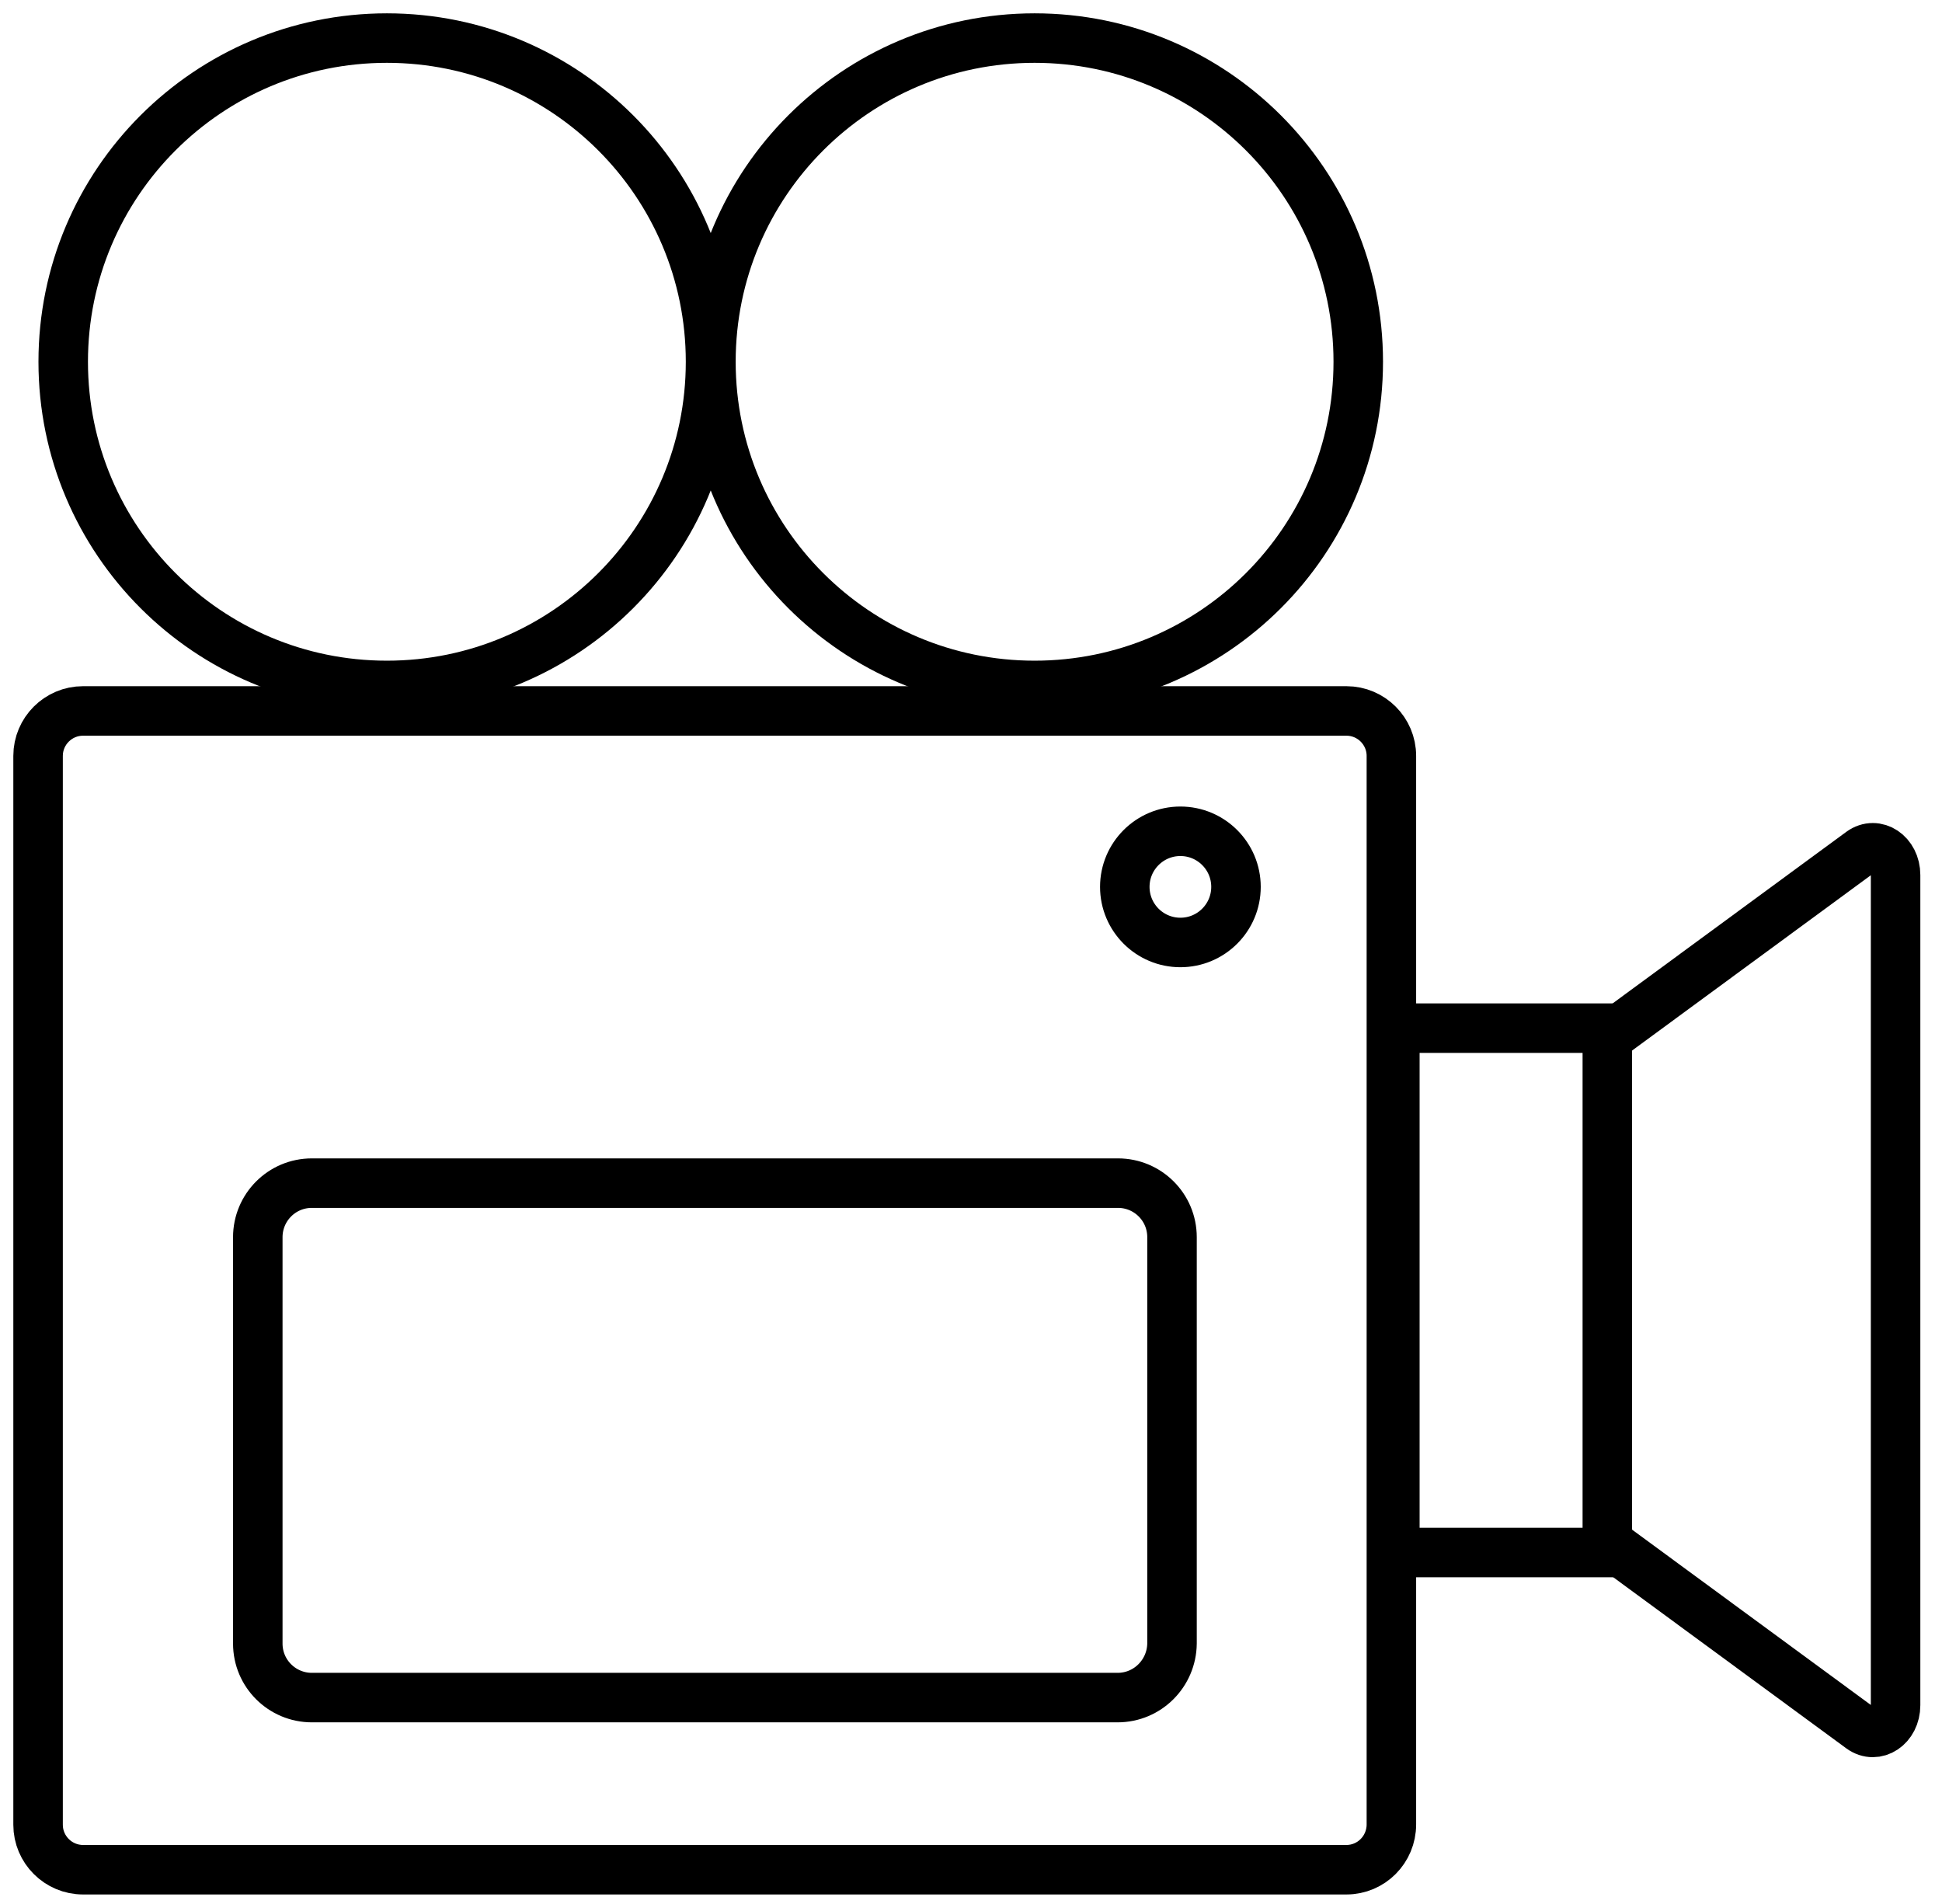
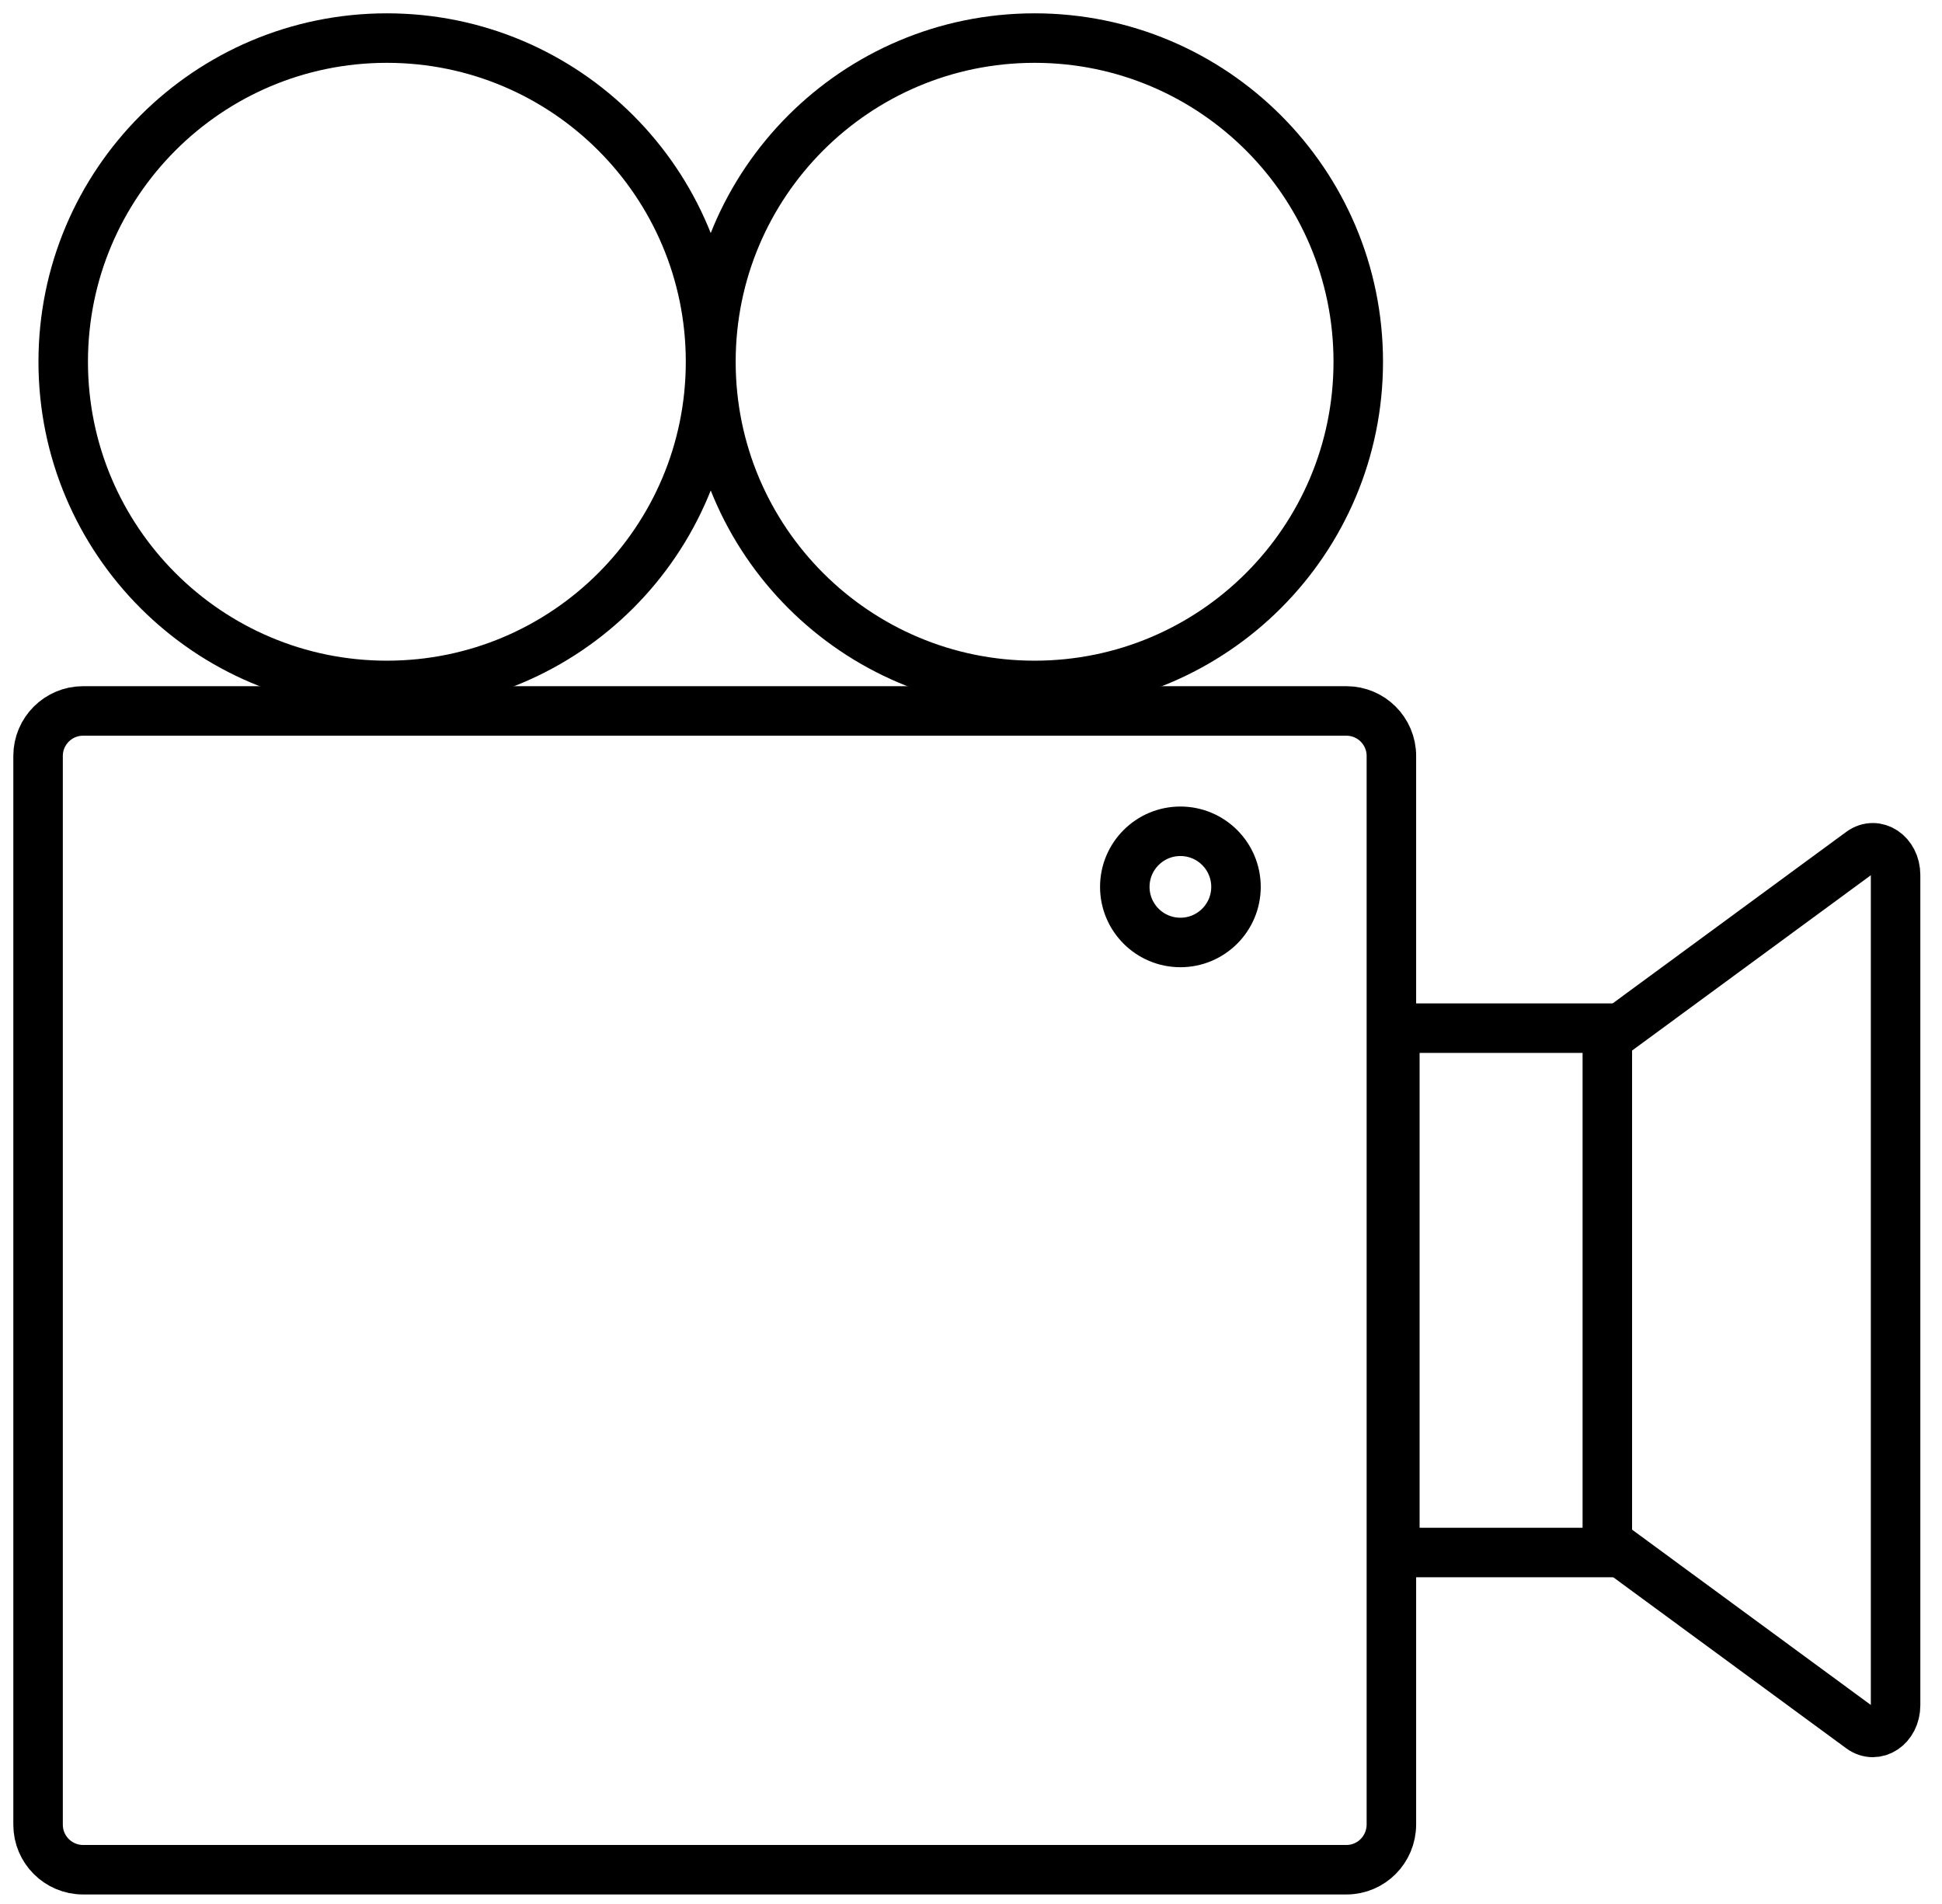
<svg xmlns="http://www.w3.org/2000/svg" width="51" height="50" viewBox="0 0 51 50" fill="none">
  <path d="M35.36 49.1H2.18C1.53 49.1 1 48.57 1 47.92V19.85C1 19.2 1.53 18.67 2.18 18.67H35.36C36.01 18.67 36.54 19.2 36.54 19.85V47.91C36.54 48.57 36.01 49.1 35.36 49.1Z" stroke="black" stroke-width="1.3" stroke-miterlimit="10" />
  <path d="M42.211 27H36.631V40.77H42.211V27Z" stroke="black" stroke-width="1.3" stroke-miterlimit="10" />
  <path d="M42.211 40.499L48.871 45.389C49.271 45.679 49.781 45.34 49.781 44.779V22.98C49.781 22.419 49.271 22.079 48.871 22.369L42.211 27.259" stroke="black" stroke-width="1.3" stroke-miterlimit="10" />
  <path d="M27.17 18C31.864 18 35.67 14.194 35.67 9.5C35.67 4.806 31.864 1 27.17 1C22.476 1 18.67 4.806 18.67 9.5C18.67 14.194 22.476 18 27.17 18Z" stroke="black" stroke-width="1.3" stroke-miterlimit="10" />
  <path d="M10.16 18C14.854 18 18.66 14.194 18.66 9.5C18.66 4.806 14.854 1 10.16 1C5.466 1 1.66 4.806 1.66 9.5C1.66 14.194 5.466 18 10.16 18Z" stroke="black" stroke-width="1.3" stroke-miterlimit="10" />
-   <path d="M29.349 44.58H8.19C7.41 44.58 6.77 43.95 6.77 43.16V32.49C6.77 31.71 7.4 31.07 8.19 31.07H29.36C30.14 31.07 30.779 31.7 30.779 32.49V43.16C30.77 43.94 30.14 44.58 29.349 44.58Z" stroke="black" stroke-width="1.3" stroke-miterlimit="10" />
  <path d="M30.999 24.75C31.805 24.75 32.459 24.096 32.459 23.29C32.459 22.484 31.805 21.83 30.999 21.83C30.193 21.83 29.539 22.484 29.539 23.29C29.539 24.096 30.193 24.75 30.999 24.75Z" stroke="black" stroke-width="1.3" stroke-miterlimit="10" />
</svg>